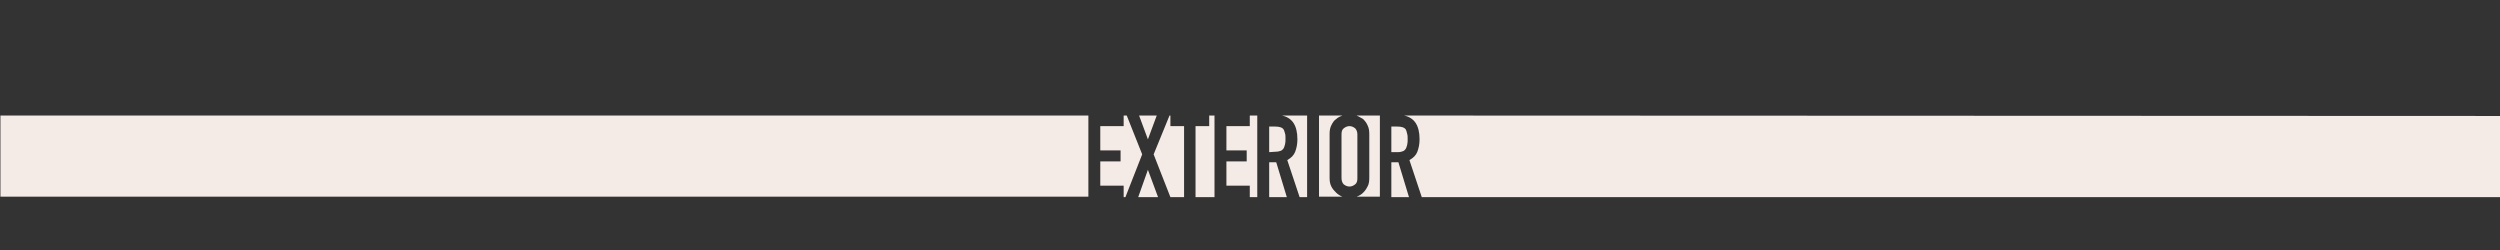
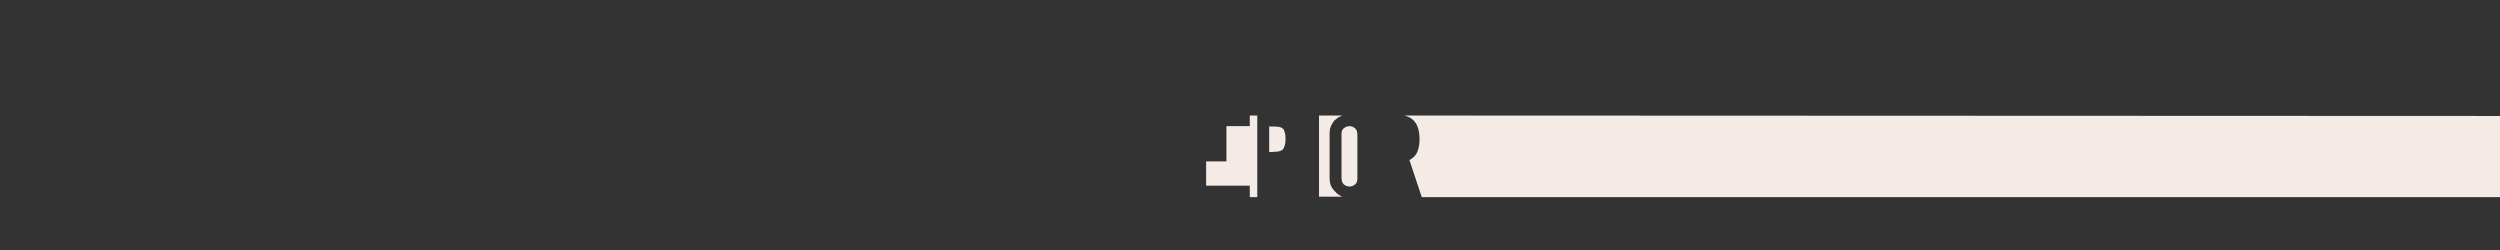
<svg xmlns="http://www.w3.org/2000/svg" id="Layer_1" viewBox="-283 385.2 566.9 56.7">
  <rect x="-283" y="385.2" width="566.9" height="56.7" fill="#333333" stroke="none" />
  <style>.st0{fill:#f5ebe6}</style>
-   <path class="st0" d="M-22.7 423.7l-2.2 6.2h4.5zm15.1-12.3h-1.2v2.4h-3.1v16.1h4.3zm-6.9 2.4h-3.1v-2.4h-.2l-3.6 8.8 3.8 9.7h3.1zm-6.2-2.4h-4l2 5.4zm56.5 3.2c-.3-.5-1-.7-1.9-.7h-1.4v5.8H34c.5 0 .8-.1 1.1-.2s.5-.3.7-.6c.1-.2.2-.5.3-.9s.1-.8.1-1.2c0-.5 0-.9-.1-1.2-.1-.5-.2-.8-.3-1zm-63.6 15.3l3.8-9.7-3.5-8.8h-.7v2.4h-5.3v5.5h4.6v2.5h-4.6v5.5h5.3v2.6zm52.4-18.5c.5.2 1 .5 1.5.8.4.4.8.9 1 1.4.3.6.4 1.2.4 2v9.9c0 .8-.1 1.5-.4 2-.3.6-.6 1-1 1.4s-.9.7-1.5.9h5.3v-18.4h-5.3zm7.9 10.6v7.9h4l-2.4-7.9zm-315.4-10.6h246.7v18.4h-246.7z" />
  <path class="st0" d="M21.2 415.7v9.9c0 .6.2 1.1.5 1.4.4.3.8.5 1.3.5s.9-.2 1.3-.5.5-.8.5-1.4v-9.9c0-.6-.2-1.1-.5-1.4-.4-.3-.8-.5-1.3-.5s-.9.2-1.3.5-.5.8-.5 1.4zm14.2-4.3c2.3.5 3.5 2.2 3.5 5.4 0 1.1-.2 2-.5 2.8s-.9 1.4-1.8 1.9l2.8 8.4h246.7v-18.4l-250.7-.1z" />
-   <path class="st0" d="M21.4 429.8c-.5-.2-1-.5-1.4-.9s-.8-.8-1.1-1.4c-.3-.6-.4-1.2-.4-2v-9.9c0-.8.1-1.4.4-2s.6-1.1 1.1-1.4c.4-.4.9-.6 1.4-.8h-5.3v18.4h5.3c0 .1 0 0 0 0zm-19.3.1v-18.5H.4v2.4h-5.3v5.5h4.6v2.5h-4.6v5.5H.4v2.6zm4.2-10.3c.5 0 .8-.1 1.1-.2s.5-.3.7-.6c.1-.2.2-.5.3-.9s.1-.8.1-1.2c0-.5 0-.9-.1-1.2-.1-.4-.2-.7-.3-.9-.3-.5-1-.7-1.9-.7H4.8v5.8l1.5-.1z" />
-   <path class="st0" d="M13.4 411.4H7.7c2.3.5 3.5 2.2 3.5 5.4 0 1.1-.2 2-.5 2.8s-.9 1.4-1.8 1.9l2.8 8.4h1.7v-18.5zm-7 10.6H4.8v7.9h4z" />
+   <path class="st0" d="M21.4 429.8c-.5-.2-1-.5-1.4-.9s-.8-.8-1.1-1.4c-.3-.6-.4-1.2-.4-2v-9.9c0-.8.1-1.4.4-2s.6-1.1 1.1-1.4c.4-.4.9-.6 1.4-.8h-5.3v18.4h5.3c0 .1 0 0 0 0zm-19.3.1v-18.5H.4v2.4h-5.3v5.5v2.5h-4.6v5.5H.4v2.6zm4.2-10.3c.5 0 .8-.1 1.1-.2s.5-.3.7-.6c.1-.2.2-.5.3-.9s.1-.8.1-1.2c0-.5 0-.9-.1-1.2-.1-.4-.2-.7-.3-.9-.3-.5-1-.7-1.9-.7H4.8v5.8l1.5-.1z" />
</svg>